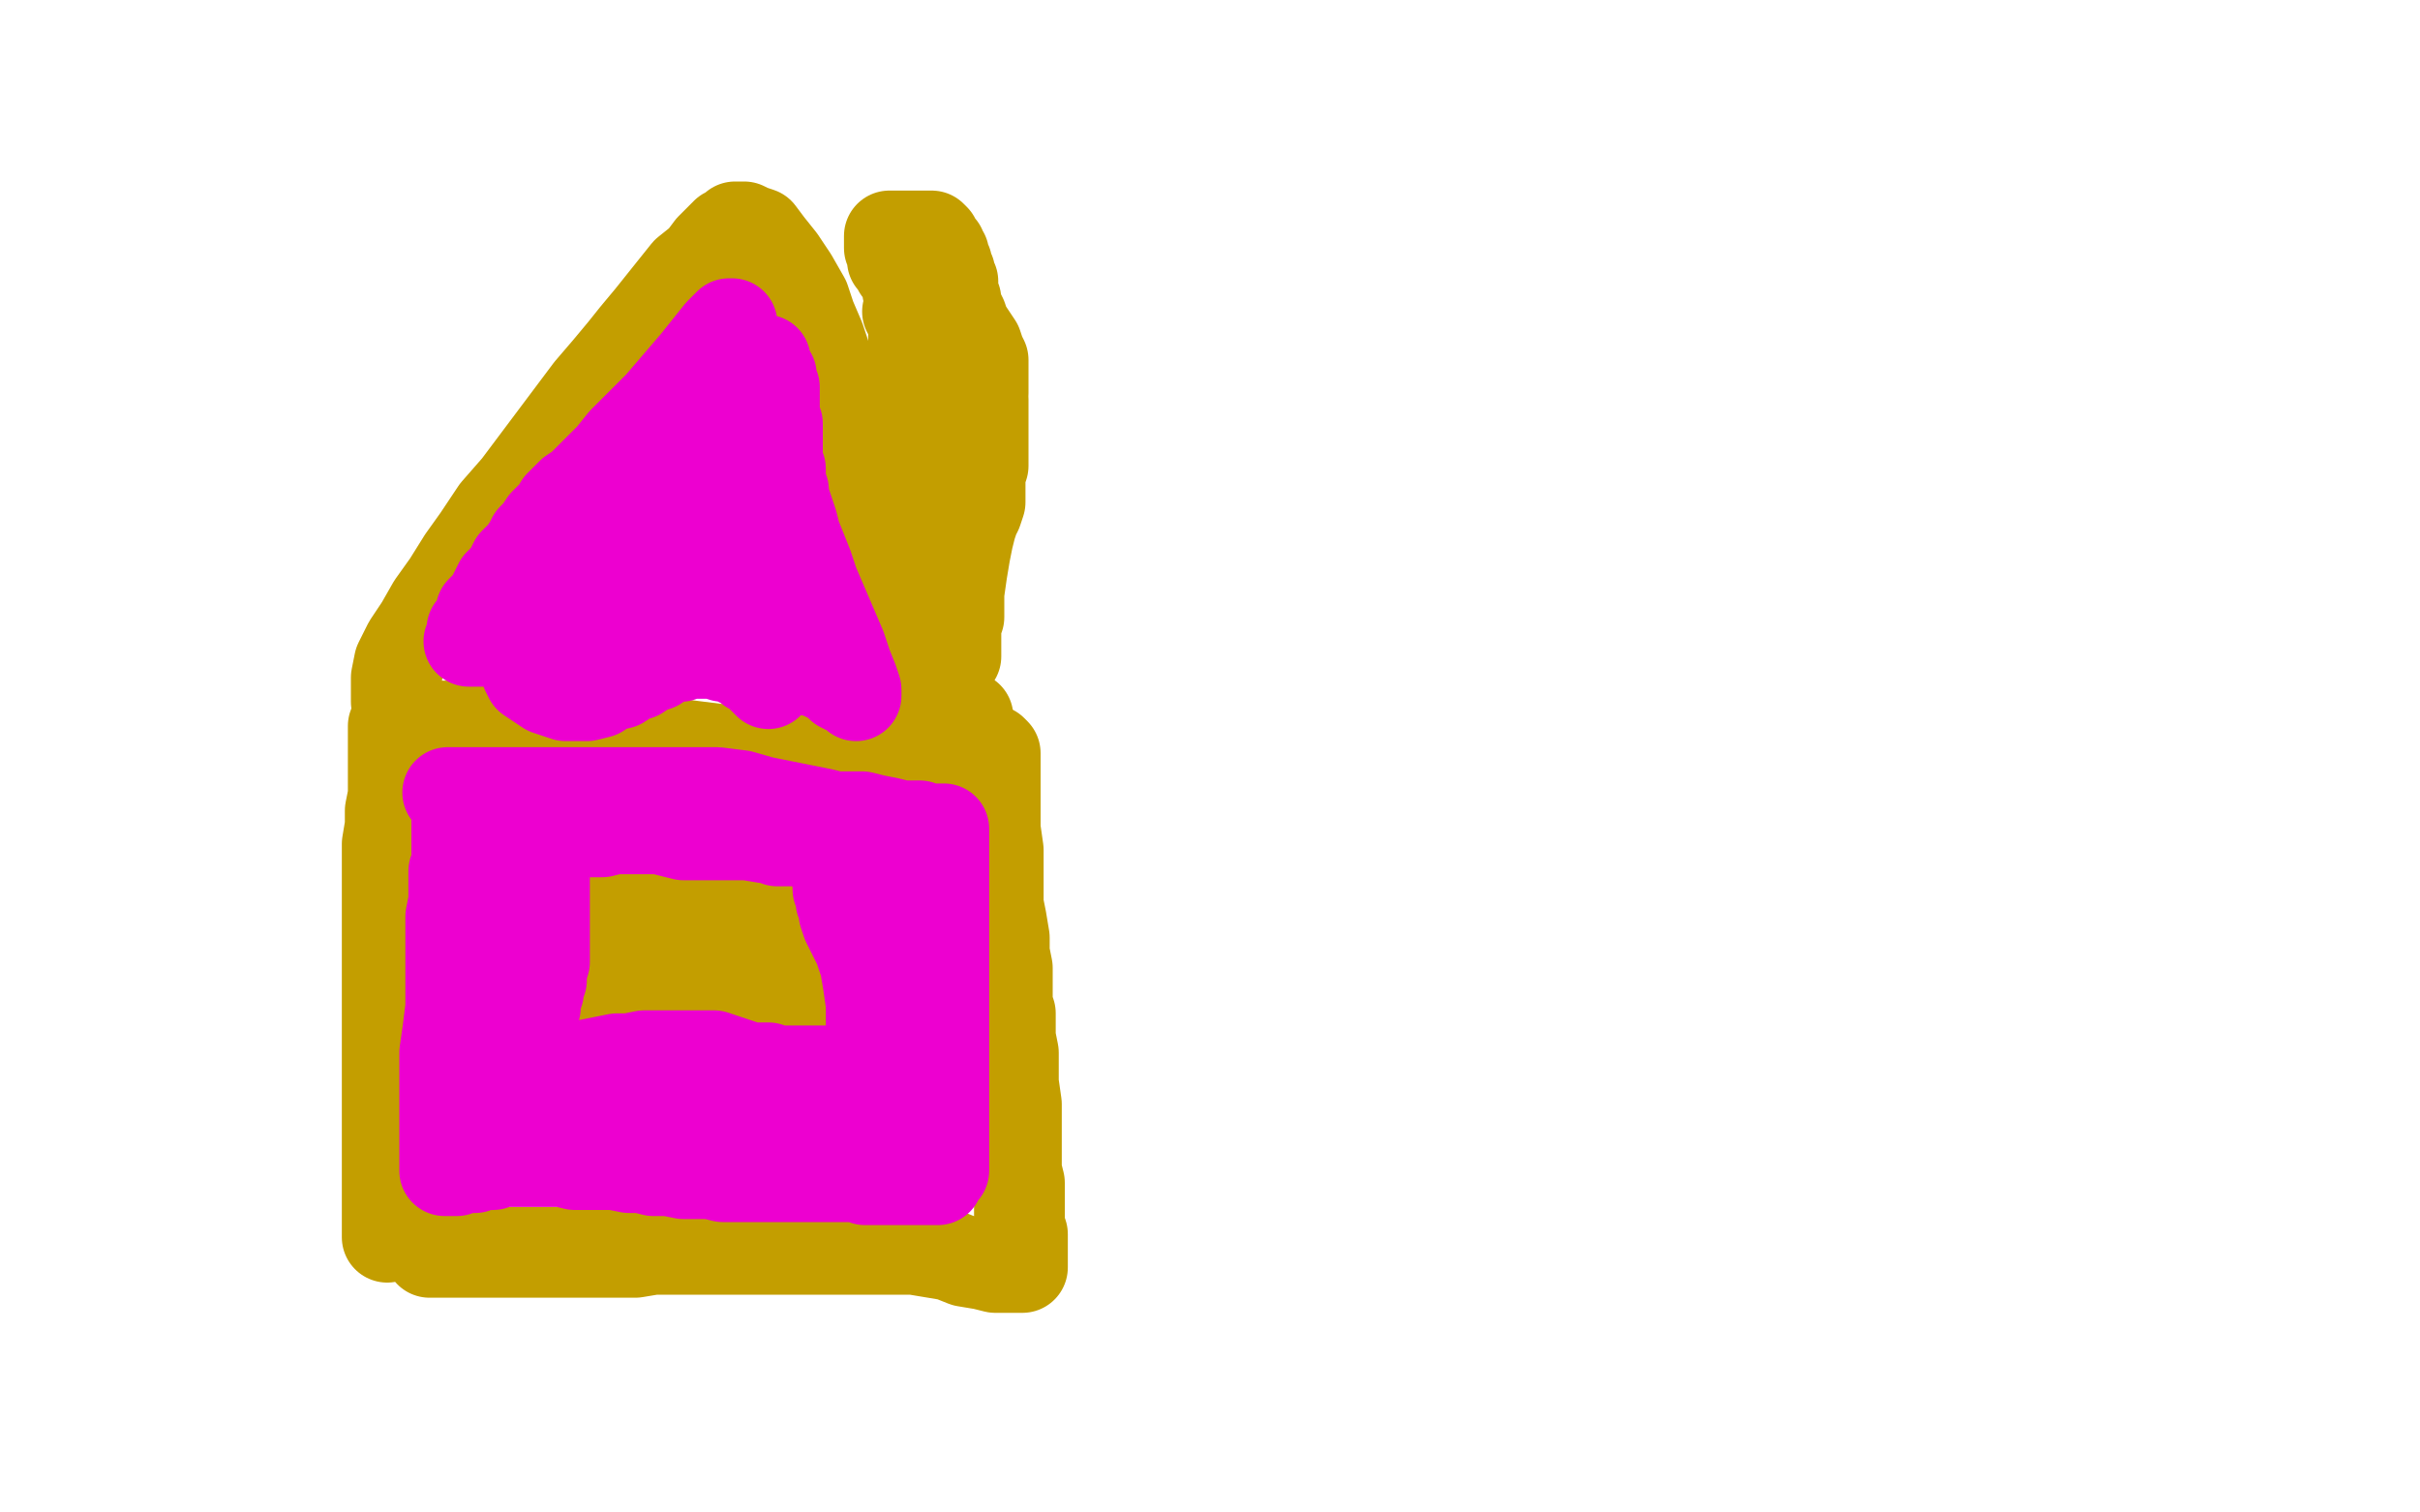
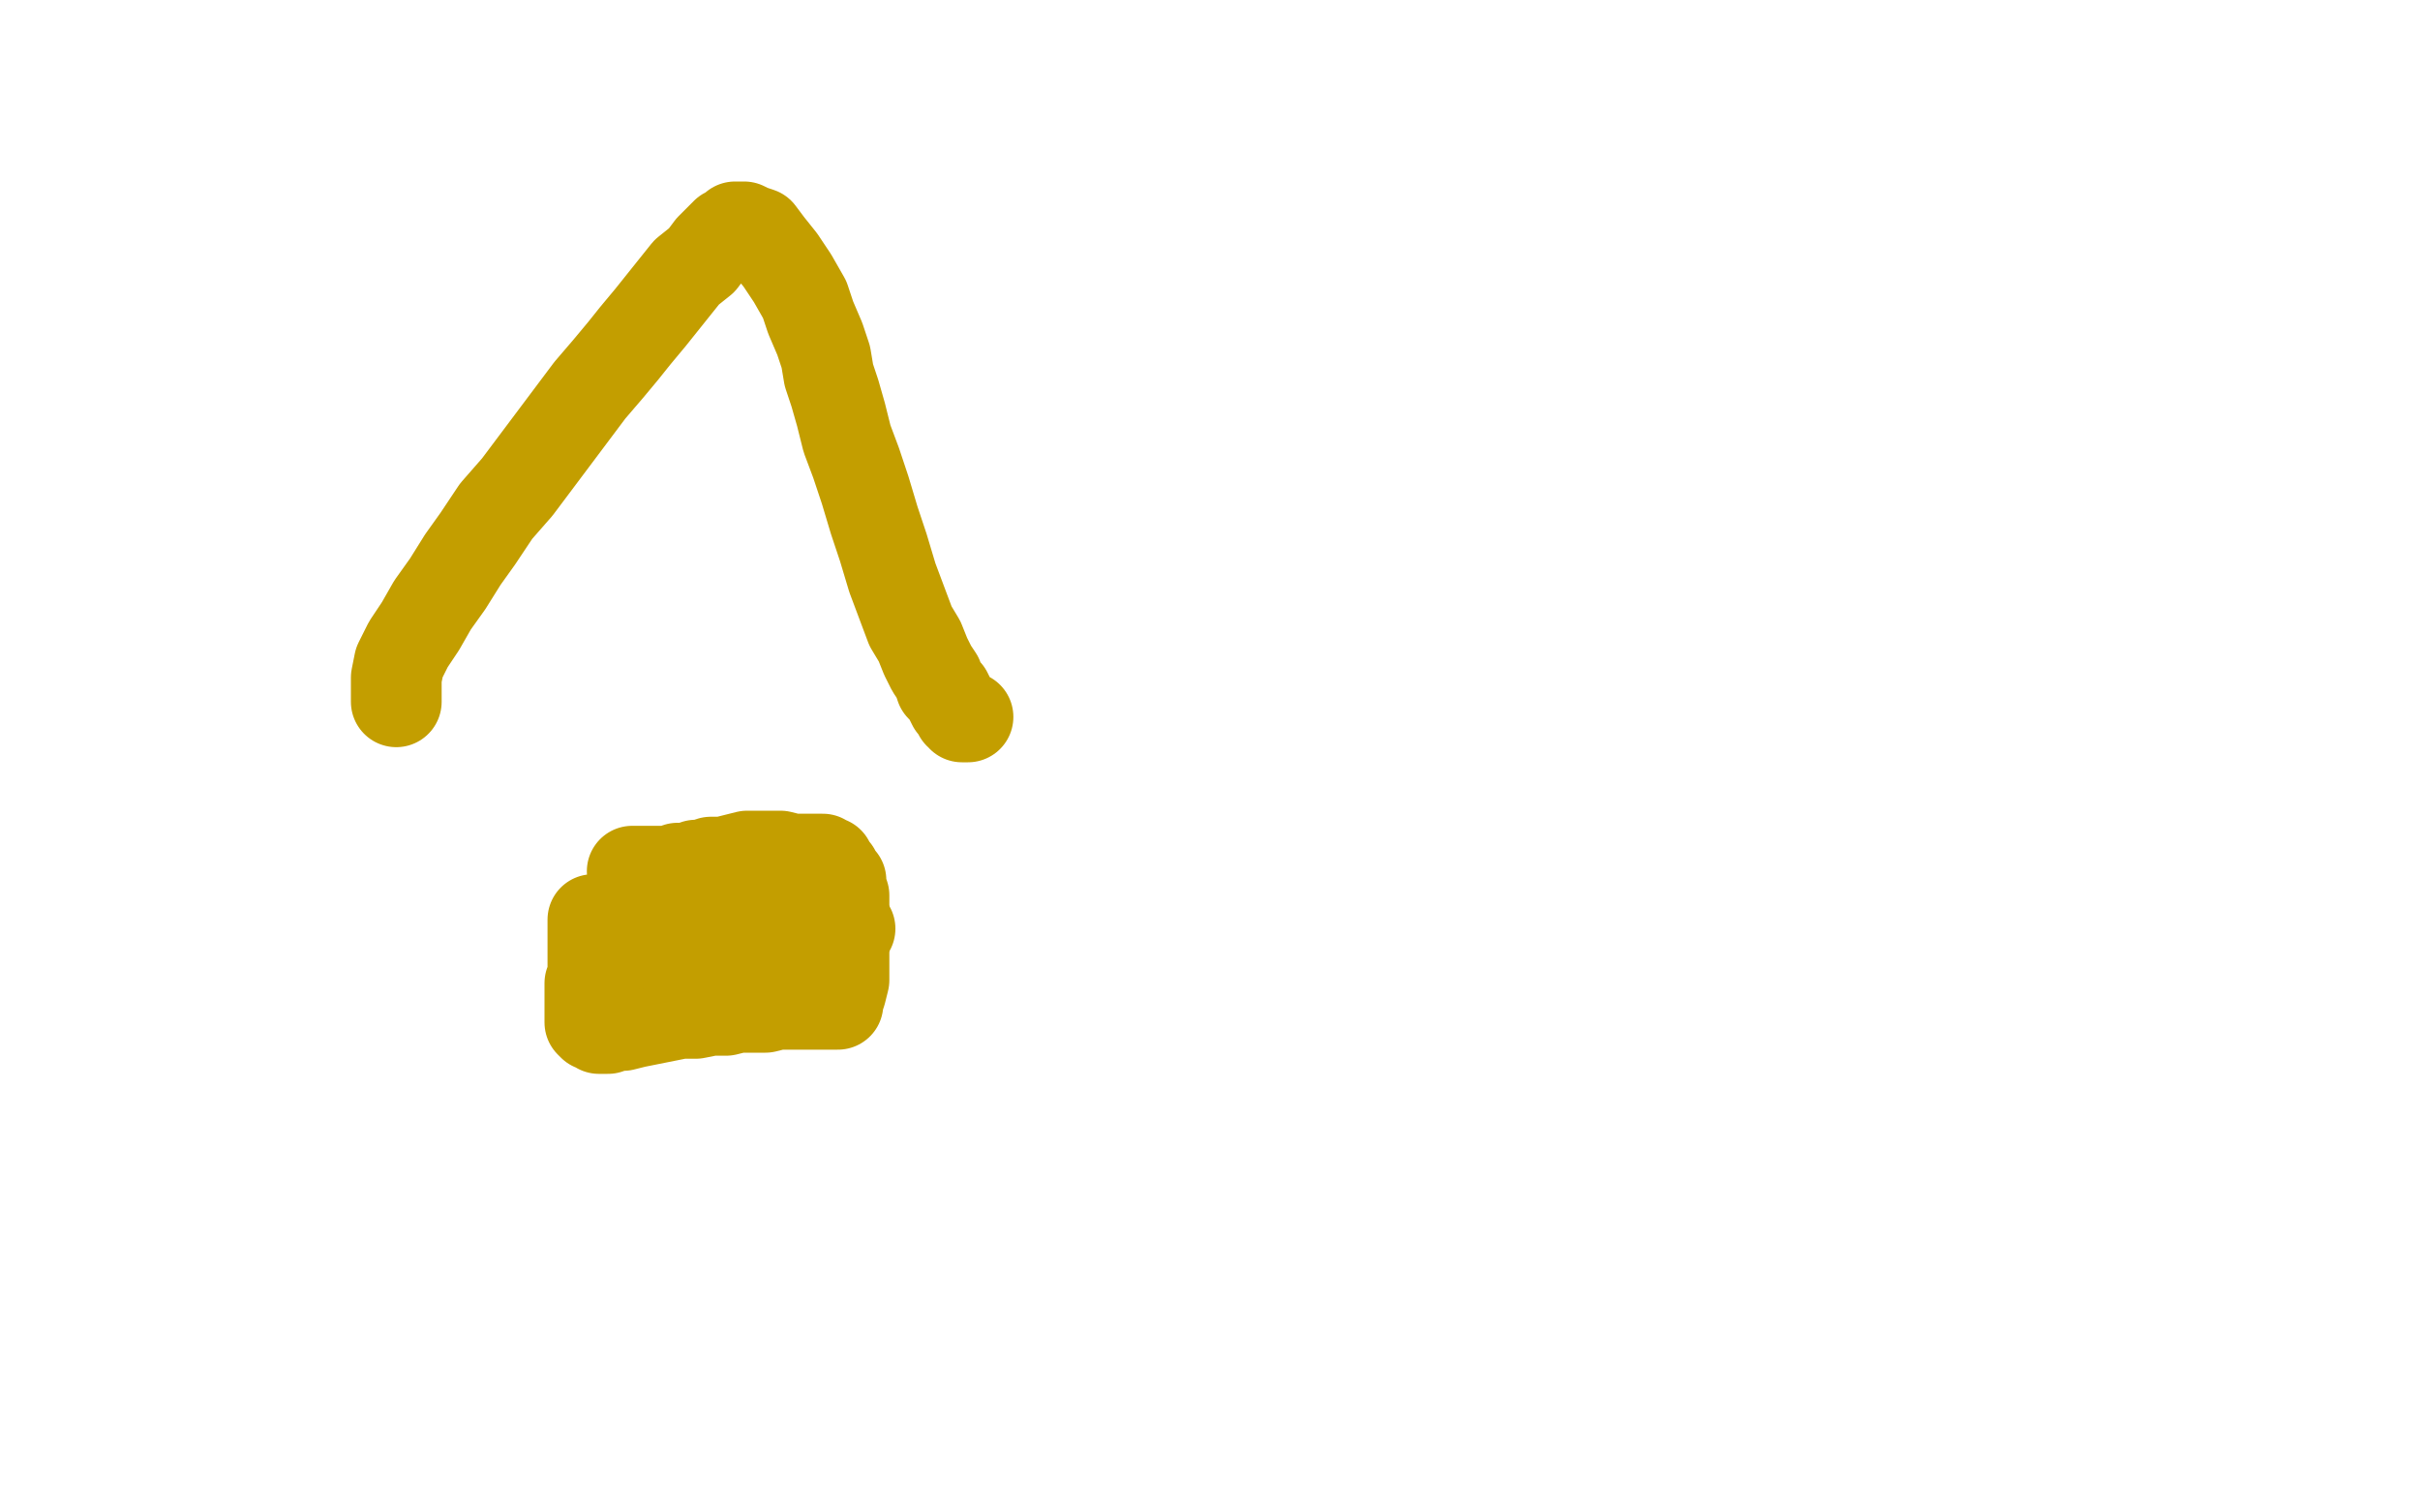
<svg xmlns="http://www.w3.org/2000/svg" width="800" height="500" version="1.1" style="stroke-antialiasing: false">
  <desc>This SVG has been created on https://colorillo.com/</desc>
  <rect x="0" y="0" width="800" height="500" style="fill: rgb(255,255,255); stroke-width:0" />
-   <polyline points="128,409 128,405 128,405 128,397 128,397 128,386 128,386 128,375 128,375 128,363 128,351 128,340 128,329 128,319 128,312 128,306 128,300 128,295 128,290 128,285 128,279 129,273 129,268 130,263 130,259 130,255 130,251 130,249 130,246 130,244 130,243 130,241 130,240 132,240 135,240 140,240 148,240 158,240 169,240 180,241 190,242 199,243 207,244 215,245 224,246 232,247 240,248 247,248 254,248 261,248 268,248 275,248 282,248 288,248 294,248 301,248 307,248 312,248 318,248 322,248 324,248 326,248 327,248 328,248 329,249 329,251 329,253 329,256 329,259 329,263 329,269 329,274 330,281 330,287 330,293 330,299 331,304 332,310 332,315 333,320 333,324 333,328 333,332 334,335 334,339 334,343 335,348 335,352 335,358 336,365 336,370 336,376 336,382 336,387 337,391 337,394 337,397 337,401 337,405 338,408 338,411 338,413 338,415 338,416 338,417 338,418 338,419 337,419 336,419 333,419 329,419 325,418 319,417 314,415 308,414 302,413 297,413 292,413 287,413 281,413 276,413 271,413 265,413 260,413 254,413 249,413 243,413 237,413 232,413 227,413 222,413 216,413 210,414 205,414 198,414 193,414 188,414 184,414 180,414 177,414 174,414 172,414 169,414 167,414 164,414 161,414 159,414 156,414 153,414 151,414 149,414 147,414 146,414 145,414 144,414 143,414 142,414" style="fill: none; stroke: #c39e00; stroke-width: 30; stroke-linejoin: round; stroke-linecap: round; stroke-antialiasing: false; stroke-antialias: 0; opacity: 1.0" />
  <polyline points="131,232 131,230 131,228 131,224 132,219 135,213 139,207 143,200 148,193 153,185 158,178 164,169 171,161 177,153 183,145 189,137 195,129 201,122 206,116 210,111 215,105 219,100 223,95 227,90 232,86 235,82 238,79 240,77 242,76 243,75 244,75 246,75 248,76 251,77 254,81 258,86 262,92 266,99 268,105 271,112 273,118 274,124 276,130 278,137 280,145 283,153 286,162 289,172 292,181 295,191 298,199 301,207 304,212 306,217 308,221 310,224 311,227 313,229 314,231 315,233 316,234 317,235 317,236 318,236 318,237 319,237 320,237" style="fill: none; stroke: #c39e00; stroke-width: 30; stroke-linejoin: round; stroke-linecap: round; stroke-antialiasing: false; stroke-antialias: 0; opacity: 1.0" />
-   <polyline points="303,161 303,160 303,160 303,156 303,156 303,150 303,150 303,147 303,143 303,139 303,134 303,130 303,126 303,121 303,116 303,110 303,105 303,100 303,95 303,92 303,89 302,88 302,87 302,86 302,85 302,84 302,85 302,89 302,93 302,99 302,106 302,114 302,120 302,126 302,129 302,132 302,134 302,136 302,138 302,141 302,144 302,147 302,150 302,153 302,155 302,157 302,159 302,160 302,162 302,165 302,167 302,170 302,173 302,175 302,177 302,178 302,179 302,180 303,182 303,185 304,188 304,190 304,192 305,193 305,194 305,195 305,197 305,199 305,201 305,202 305,203 305,202 305,199 307,193 309,185 310,179 311,171 312,164 313,159 314,154 315,149 316,144 317,141 318,139 319,137 320,136 321,135 322,134 323,133 323,132 324,131 325,130 325,129 325,128 325,127 325,125 325,123 325,121 325,119 324,117 323,114 321,111 319,108 318,105 317,103 316,101 316,100 316,99 315,99 315,98 315,97 314,96 314,95 313,94 313,93 313,92 312,91 312,90 312,92 312,97 313,115 314,126 315,139 316,151 316,162 317,172 317,179 317,185 317,189 317,192 317,194 317,196 317,197 317,198 317,199 317,201 317,202 317,204 316,206 316,208 316,210 316,211 316,213 316,214 316,215 316,216 316,217 316,216 316,212 316,205 317,196 318,189 319,183 320,178 321,174 322,171 323,169 324,166 324,165 324,163 324,161 324,160 324,158 324,156 324,154 324,151 324,148 324,146 324,145 323,143 323,142 322,141 321,139 321,138 320,137 319,135 319,133 319,131 318,128 318,125 318,122 318,120 318,117 318,115 318,113 317,111 317,109 317,107 316,106 316,105 316,104 315,103 315,102 315,101 315,101 315,100 315,100 315,99 315,99 315,98 315,98 315,97 315,96 315,94 315,93 314,92 314,90 313,89 313,87 312,86 312,84 311,83 311,82 310,81 309,80 309,79 308,78 307,78 306,78 304,78 303,78 302,78 301,78 300,78 298,78 297,78 295,78 294,78 294,79 294,80 294,82 295,84 295,86 296,87 297,89 298,90 299,91 299,92 300,94 300,95 300,96 301,98 301,99 301,101 301,102 301,103 301,104 301,105 301,104 301,103 300,103 301,104 303,107 310,113 313,117 317,120 320,123 322,125 323,128 324,130 325,132 325,136 325,140 325,144 325,148 325,152 325,154 324,157 324,159 323,161 322,163 322,166 321,169 320,172 319,175 319,177 318,179 318,180 318,181" style="fill: none; stroke: #c39e00; stroke-width: 30; stroke-linejoin: round; stroke-linecap: round; stroke-antialiasing: false; stroke-antialias: 0; opacity: 1.0" />
  <polyline points="196,304 196,304 196,305 196,307 196,309 196,312 196,314 196,317 196,319 196,321 196,323 195,325 195,327 195,329 195,330 195,332 195,333 195,335 195,336 195,338 196,339 197,339 198,340 199,340 201,340 203,339 206,339 210,338 215,337 220,336 225,335 230,335 235,334 240,334 244,333 249,333 253,333 257,332 261,332 264,332 267,332 269,332 271,332 273,332 275,332 276,332 277,332 277,331 278,328 279,324 279,319 279,314 279,310 279,306 279,303 279,299 279,296 278,293 278,291 277,290 276,288 275,287 274,286 274,285 273,285 272,284 270,284 268,284 266,284 262,284 258,283 255,283 251,283 247,283 243,284 239,285 235,285 232,286 230,286 228,287 226,287 224,287 223,288 221,288 219,288 217,288 216,288 215,288 214,288 213,288 211,288 210,288 209,288" style="fill: none; stroke: #c39e00; stroke-width: 30; stroke-linejoin: round; stroke-linecap: round; stroke-antialiasing: false; stroke-antialias: 0; opacity: 1.0" />
  <polyline points="235,293 235,293 235,294 235,295 235,296 235,298 235,299 235,300 235,302 235,303 235,305 235,307 235,308 235,310 235,311 235,312 236,313 236,314 236,315 236,316" style="fill: none; stroke: #c39e00; stroke-width: 30; stroke-linejoin: round; stroke-linecap: round; stroke-antialiasing: false; stroke-antialias: 0; opacity: 1.0" />
  <polyline points="212,312 212,311 212,311 213,311 216,311 219,311 225,311 231,311 238,311 245,311 251,311 256,311 261,311 265,311 269,310 272,309 275,309 277,308 278,308 279,308 280,308 280,307 281,307" style="fill: none; stroke: #c39e00; stroke-width: 30; stroke-linejoin: round; stroke-linecap: round; stroke-antialiasing: false; stroke-antialias: 0; opacity: 1.0" />
-   <polyline points="213,188 214,188 214,188 214,183 214,183 214,181 214,181 214,179 214,179 214,177 214,177 214,176 214,174 214,172 215,170 216,168 216,166 217,164 218,163 219,161 219,160 220,159 220,158 221,157 222,155 223,154 224,153 226,151 227,149 228,148 229,145 230,143 230,141 231,139 232,137 232,134 233,132 233,130 234,128 235,126 235,124 236,122 236,120 236,118 237,116 237,115 237,114 238,114 239,113 240,112 240,111 241,111 241,110 241,109 242,108 242,107 241,107 240,108 238,110 230,120 224,127 218,134 212,140 206,146 202,151 198,155 195,158 192,161 189,163 187,165 185,167 184,169 182,171 180,173 178,176 176,178 175,180 173,183 172,184 170,186 169,188 168,190 166,192 165,193 164,195 163,197 162,199 161,200 160,201 159,202 159,204 158,205 158,206 157,207 157,208 156,208 156,209 156,210 156,211 155,212 157,212 160,212 164,212 168,212 172,212 176,212 182,212 186,212 191,212 195,211 199,211 202,210 206,210 209,210 212,210 216,210 219,210 223,210 226,210 230,211 234,211 237,212 240,212 243,213 246,213 248,214 250,214 252,215 254,216 256,216 258,217 260,218 262,219 264,219 266,220 267,221 269,222 270,222 272,223 274,224 275,224 276,225 277,226 278,227 280,228 281,228 282,229 283,230 283,229 283,228 282,225 280,220 278,214 275,207 272,200 269,193 267,187 265,182 263,177 262,173 261,170 260,167 259,164 259,162 258,160 258,157 258,155 257,153 257,151 257,148 257,146 257,143 257,140 256,138 256,135 256,133 256,131 256,130 256,128 255,127 255,126 255,125 255,124 254,123 254,122 253,121 253,120 253,119 252,119 250,121 247,124 243,129 239,134 235,139 230,143 225,148 220,151 213,155 206,160 200,163 196,166 192,169 189,171 187,173 185,176 182,179 180,181 179,183 178,185 178,186 178,187 178,188 180,190 183,192 187,193 193,194 200,192 208,186 217,178 224,171 229,166 233,161 236,158 239,156 241,154 243,154 245,153 247,153 248,154 250,157 250,161 251,165 250,170 248,174 246,177 244,180 242,181 241,181 240,182 238,183 237,184 236,186 235,188 234,191 234,193 233,195 233,197 233,198 233,199 233,200 234,200 236,201 239,200 242,198 245,196 248,193 250,191 251,189 251,188 251,186 250,185 248,184 246,183 243,183 239,184 235,185 231,187 228,189 225,191 224,192 222,192 221,193 219,193 217,194 216,194 214,194 213,195 212,195 211,195 210,195 208,195 207,195 206,196 205,196 204,197 203,198 202,199 202,201 201,202 201,204 201,205 201,206 202,207 203,208 205,208 207,208 209,208 212,208 215,207 218,206 221,205 224,203 227,202 230,200 232,198 234,197 234,196 234,195 234,194 233,193 232,193 231,193 230,192 229,192 228,192 227,192 226,192 225,192 224,192 219,192 215,193 210,194 206,196 203,197 200,198 198,199 196,201 193,202 190,203 187,205 184,207 181,209 179,211 177,213 176,215 175,217 175,219 174,220 174,222 175,224 178,226 181,228 184,229 187,230 190,230 194,230 198,229 201,227 205,226 208,224 211,223 214,221 217,220 220,218 223,217 225,217 227,216 228,216 230,216 232,216 234,216 236,216 239,217 241,217 243,218 245,219 246,219 247,220 248,221 250,222 251,223 252,224 253,225 254,226" style="fill: none; stroke: #ed00d0; stroke-width: 30; stroke-linejoin: round; stroke-linecap: round; stroke-antialiasing: false; stroke-antialias: 0; opacity: 1.0" />
-   <polyline points="149,262 148,262 149,262 158,262 166,262 176,262 185,262 194,262 202,262 211,262 221,262 230,262 237,262 245,263 252,265 257,266 262,267 267,268 272,269 276,270 280,270 285,270 289,271 294,272 298,273 301,273 304,273 306,274 307,274 308,274 309,274 310,274 311,274 312,274 312,275 312,277 312,284 312,288 312,292 312,296 312,299 312,302 312,305 312,308 312,311 312,314 312,317 312,320 312,322 312,325 312,327 312,329 312,331 312,332 312,335 312,337 312,339 312,341 312,344 312,346 312,348 312,349 312,351 312,352 312,353 312,354 312,356 312,359 312,363 312,365 312,367 312,368 312,369 312,370 312,371 312,373 312,375 312,378 312,380 312,383 312,385 312,386 312,387 311,388 310,389 310,390 309,390 307,390 298,390 294,390 291,390 288,390 286,390 285,389 283,389 281,389 279,389 277,389 274,389 271,389 268,389 265,389 262,389 258,389 254,389 251,389 249,389 247,389 245,389 243,389 241,389 239,389 235,388 231,388 226,388 221,387 216,387 212,386 208,386 203,385 199,385 195,385 190,385 186,384 182,384 179,384 176,384 173,384 170,384 168,384 165,384 163,385 161,385 158,385 157,386 155,386 154,386 153,386 151,387 150,387 149,387 148,387 147,387 147,386 147,385 147,378 147,370 147,362 147,355 147,348 148,341 149,333 149,327 149,322 149,316 149,312 149,307 149,303 150,298 150,294 150,291 150,288 151,286 151,283 151,281 151,279 151,277 151,275 151,274 151,273 151,272 151,271 153,271 155,271 157,271 160,271 162,271 166,271 169,271 172,271 177,271 181,271 185,271 188,271 191,271 192,271 193,271 192,271 191,272 186,275 184,277 182,278 181,280 181,282 181,284 180,285 180,287 180,290 180,292 180,294 180,296 180,298 180,300 180,302 180,304 180,306 180,308 180,310 180,313 180,316 180,318 179,321 179,324 178,326 178,328 177,330 177,333 176,335 176,337 176,340 176,342 175,344 175,346 174,349 174,351 173,353 173,355 173,356 173,357 173,358 173,359 173,361 174,362 175,362 176,362 177,361 178,360 181,358 185,355 190,353 194,352 199,351 204,350 208,350 213,349 217,349 222,349 226,349 230,349 233,349 236,349 239,350 242,351 245,352 248,353 251,353 254,353 257,354 260,354 263,354 265,354 268,354 270,354 271,354 273,354 275,354 276,354 278,354 280,354 281,354 282,354 283,354 284,354 285,354 286,354 287,354 287,353 287,352 287,350 288,345 288,339 288,332 287,325 286,319 284,313 282,309 280,305 279,302 279,300 278,298 278,295 277,294 277,292 277,291 277,289 276,288 276,287 276,285 276,283 276,282 276,280 276,279 276,278 277,278 279,278 281,279 284,280 287,282 288,283 290,285 290,286 291,287 291,288 292,289 293,290 293,291 294,293 296,295 297,296 297,297 298,298 298,299 298,300 298,304 298,311 298,319 298,327 298,333 298,340 298,346 297,352 297,356 296,359 296,361 296,362 296,363 295,364 294,365 292,370 291,372 290,373 290,374 289,374 288,375 286,375 281,375 277,375 272,375 267,375 264,374 261,373 259,373 256,372 253,372 250,372 248,371 245,371 244,371 242,371 240,371 238,371 235,371 232,371 230,371 228,371 226,371 224,371 222,371 220,372 217,372 215,373 212,373 210,373 207,373 205,374 202,374 200,374 198,374 196,374 194,374 191,374 190,374 189,374 189,373 189,372 188,372 188,371 187,368 185,364 183,359 181,355 179,351 177,347 176,344 174,340 173,336 172,332 171,329 170,325 170,321 170,318 170,315 170,312 170,309 170,307 170,304 170,302 170,301 170,299 169,298 169,297 169,295 168,294 168,293 168,292 168,291 168,289 168,287 168,285 169,283 171,280 174,279 176,278 180,277 184,276 188,276 192,275 196,275 199,275 203,274 206,274 210,274 214,274 218,274 222,275 226,276 228,276 231,276 233,276 235,276 238,276 240,276 242,276 245,276 247,276 253,277 255,277 257,278 259,278 261,278 262,278 264,278 265,278 266,278 267,278 268,279 270,279 271,279 273,279 274,280 275,280 276,280 276,281" style="fill: none; stroke: #ed00d0; stroke-width: 30; stroke-linejoin: round; stroke-linecap: round; stroke-antialiasing: false; stroke-antialias: 0; opacity: 1.0" />
</svg>